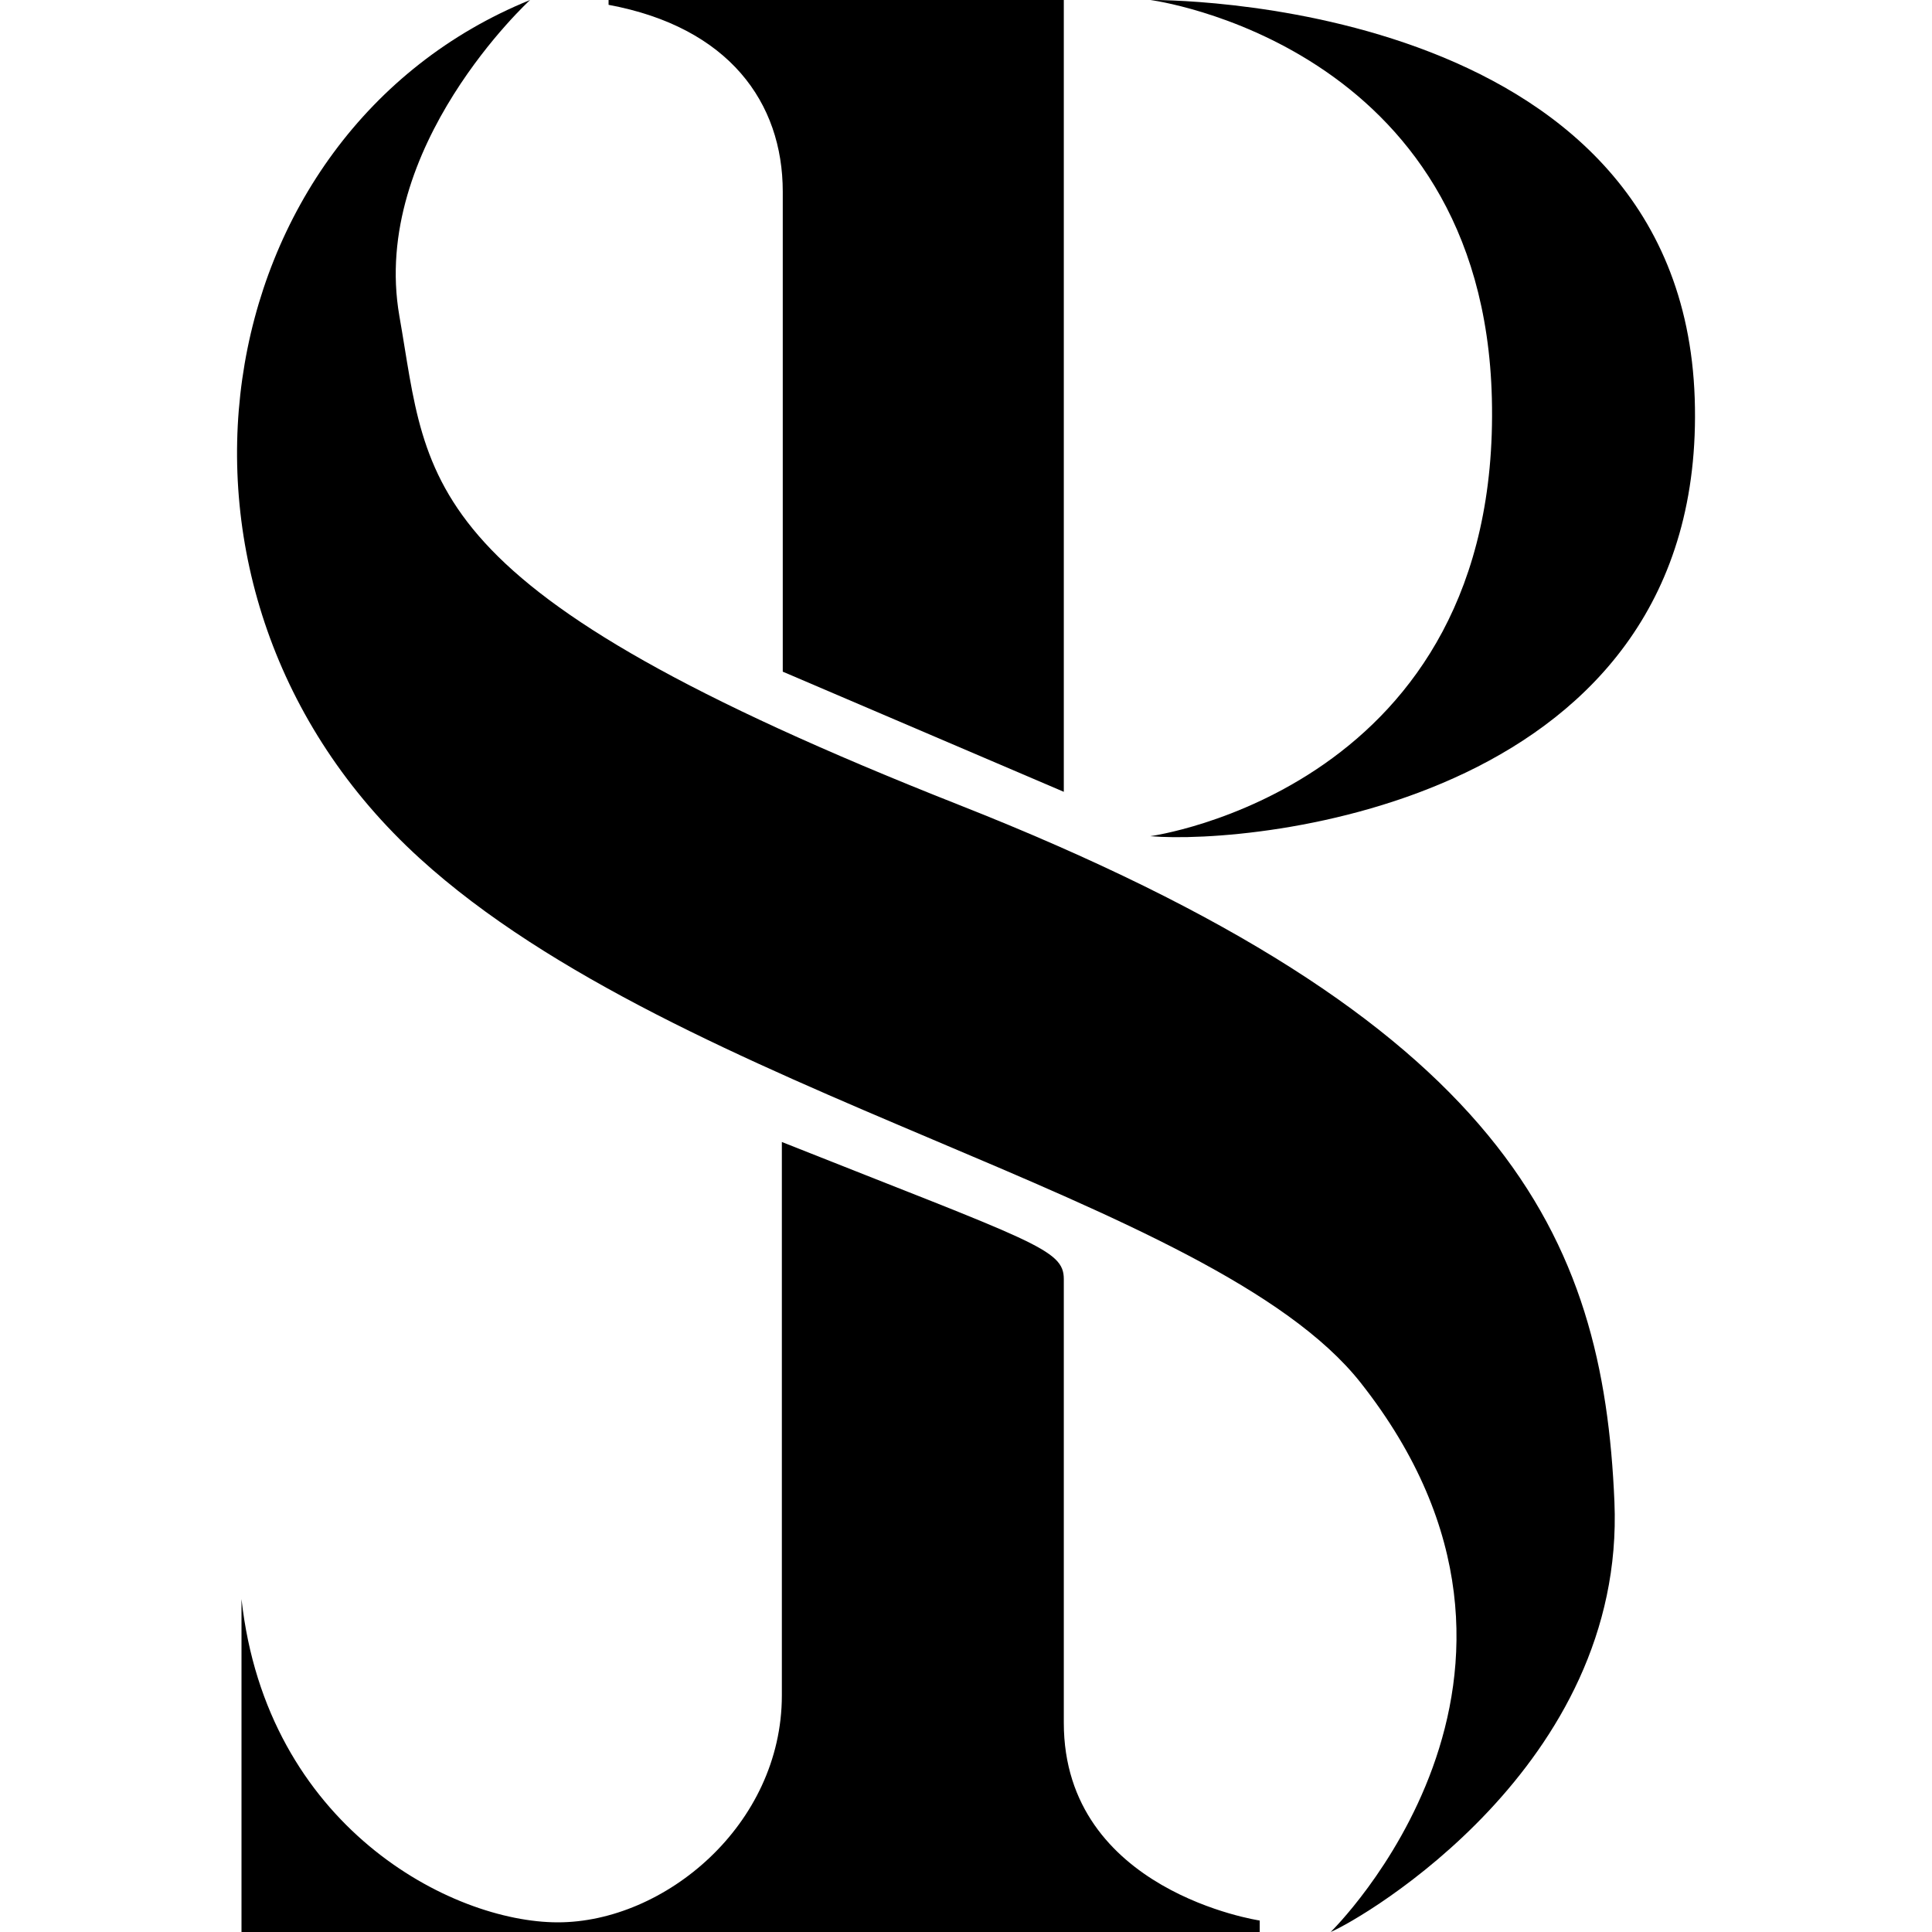
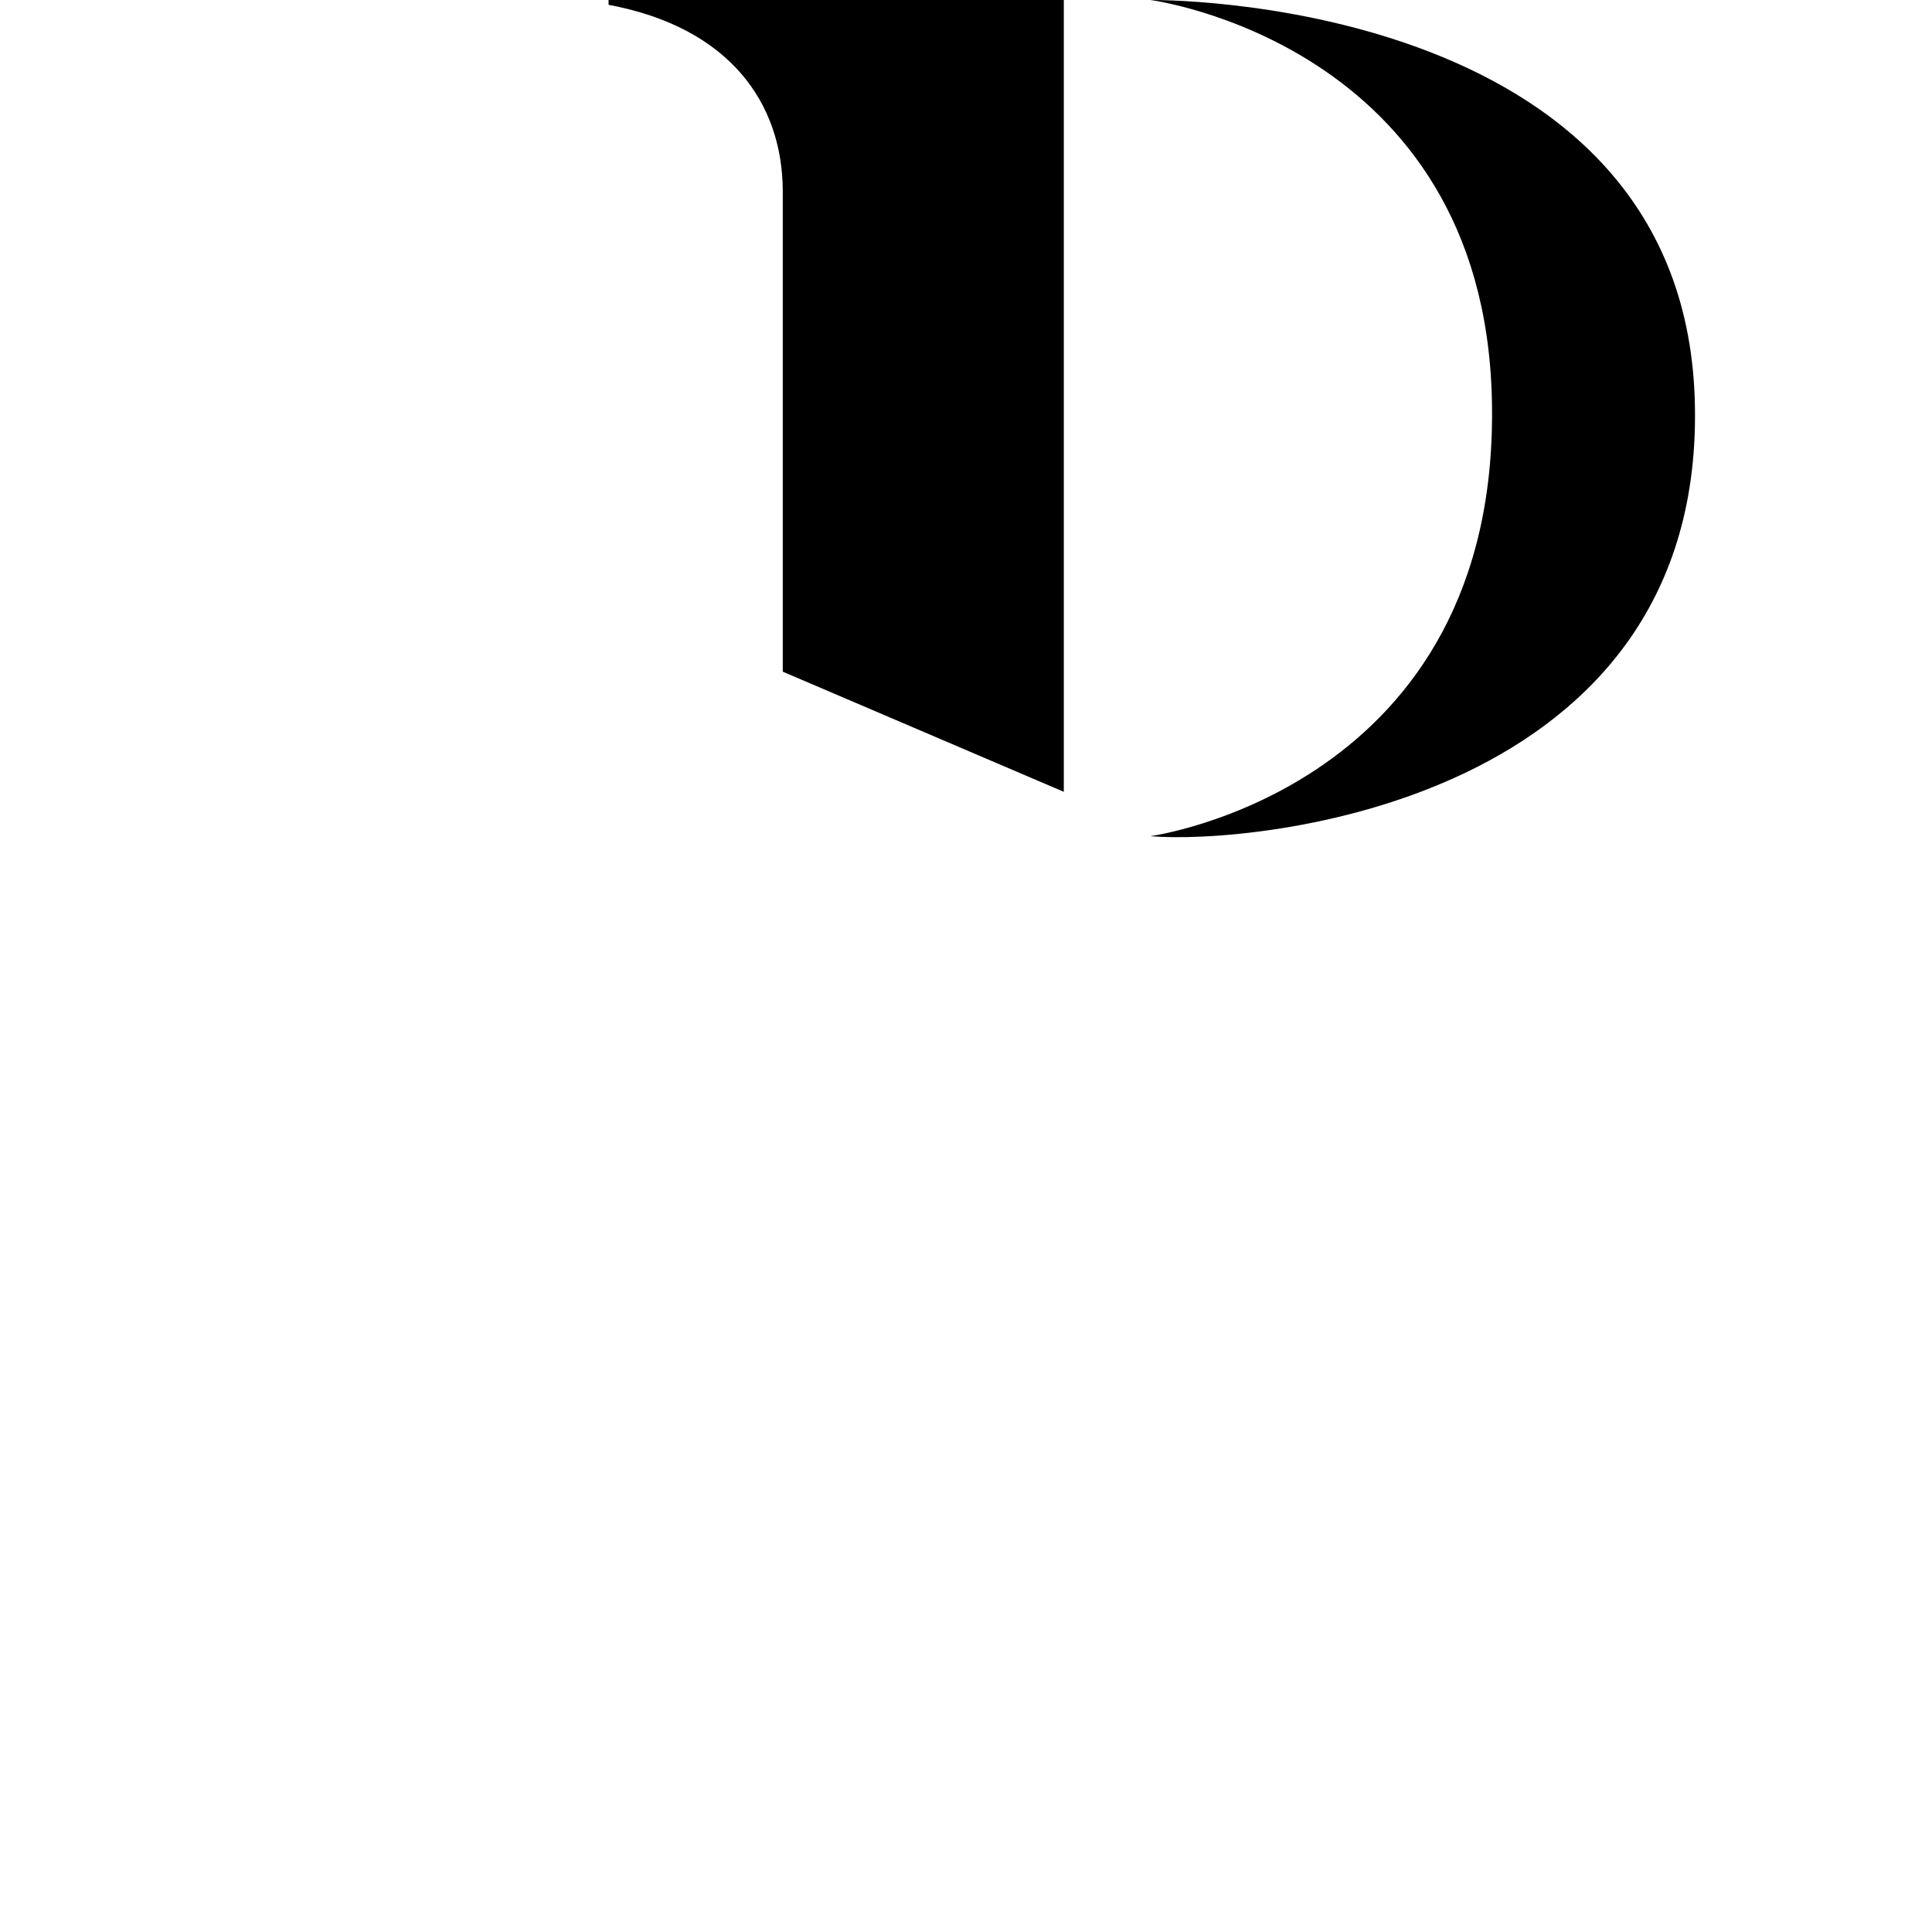
<svg xmlns="http://www.w3.org/2000/svg" id="Layer_1" data-name="Layer 1" viewBox="0 0 64 64">
-   <path d="M13.91,28.44c8.63,7.86,26.27,11.17,31.16,17.36,7.69,9.74-.99,18.2-.99,18.2,1.06-.45,9.77-5.5,9.4-14.25-.37-8.77-3.56-15.93-21.72-23.09C13.62,19.5,14.22,16.08,13.23,10.47,12.25,4.86,17.56,0,17.56,0c-10.84,4.4-13.37,19.6-3.65,28.44Z" />
  <path d="M25.93,6.35v15.9l9.31,3.98V0h-15.08v.16c3.98.74,5.77,3.23,5.77,6.19Z" />
-   <path d="M38.11,27.7c3.38.29,18.47-1.08,18.03-14.5C55.69-.22,38.11,0,38.11,0,38.11,0,49.13,1.44,49.42,13.2c.32,12.93-11.32,14.5-11.32,14.5Z" />
-   <path d="M41.73,63.62s-6.49-.96-6.49-6.55v-14.7c0-.99-.98-1.22-9.34-4.54v18.33c0,4.3-3.89,7.52-7.42,7.52s-9.65-3.18-10.48-10.71v11.03h33.73v-.38Z" />
+   <path d="M38.11,27.7c3.38.29,18.47-1.08,18.03-14.5C55.69-.22,38.11,0,38.11,0,38.11,0,49.13,1.44,49.42,13.2c.32,12.93-11.32,14.5-11.32,14.5" />
</svg>